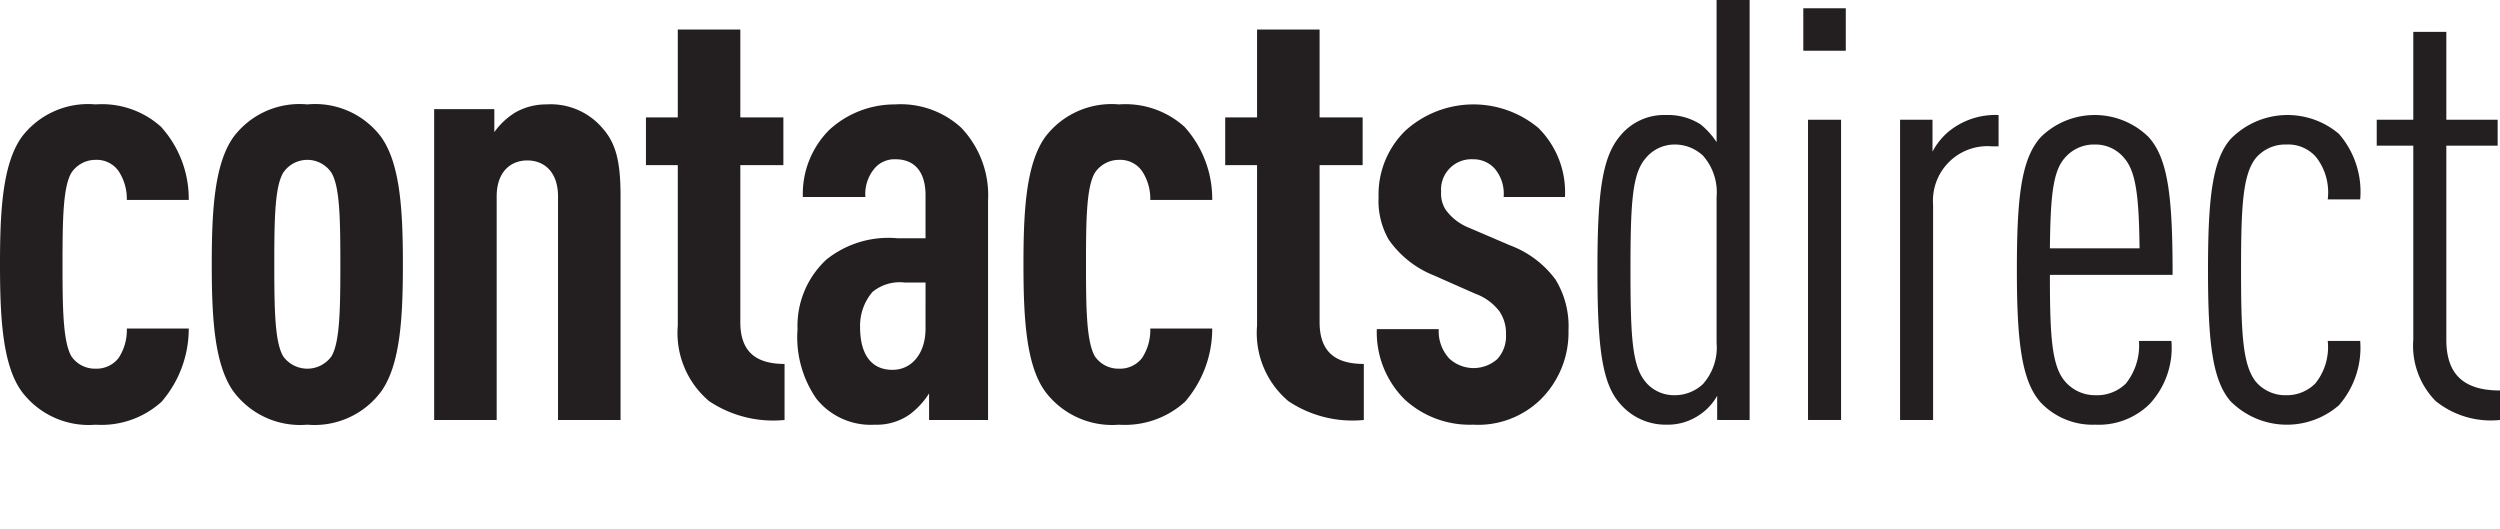
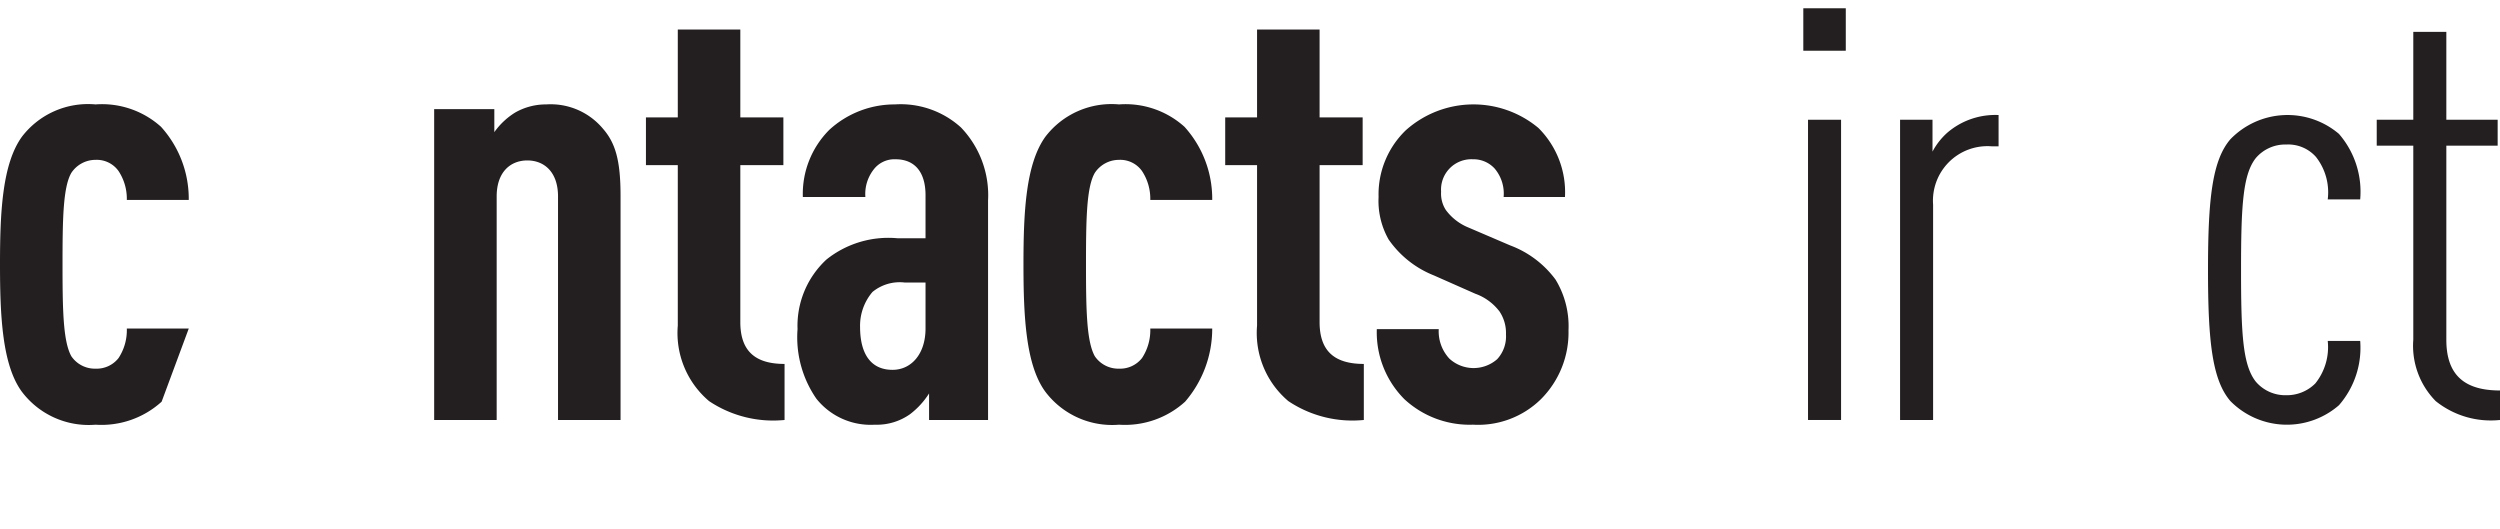
<svg xmlns="http://www.w3.org/2000/svg" id="Layer_1" data-name="Layer 1" viewBox="0 0 140.5 29.736">
  <defs>
    <style>.cls-1{fill:#231f20;}</style>
  </defs>
  <title>contactsdirect-logo-2</title>
-   <path class="cls-1" d="M9.083,22.575A5.028,5.028,0,0,1,5.37,23.868a4.702,4.702,0,0,1-4.143-1.856C.133,20.52,0,17.802,0,14.851s.133-5.635,1.227-7.16A4.677,4.677,0,0,1,5.37,5.868,4.955,4.955,0,0,1,9.05,7.127a6.033,6.033,0,0,1,1.558,4.111H7.127a2.818,2.818,0,0,0-.464-1.624,1.5,1.5,0,0,0-1.293-.63,1.627,1.627,0,0,0-1.359.729c-.464.796-.497,2.553-.497,5.138s.033,4.343.497,5.172a1.599,1.599,0,0,0,1.359.696,1.564,1.564,0,0,0,1.293-.597,2.852,2.852,0,0,0,.464-1.658h3.481a6.281,6.281,0,0,1-1.525,4.111" />
-   <path class="cls-1" d="M21.415,22.011a4.666,4.666,0,0,1-4.143,1.856,4.668,4.668,0,0,1-4.144-1.856c-1.093-1.525-1.227-4.21-1.227-7.16s.134-5.635,1.227-7.16a4.64,4.64,0,0,1,4.144-1.823,4.638,4.638,0,0,1,4.143,1.823c1.094,1.525,1.227,4.209,1.227,7.16s-.133,5.635-1.227,7.16M18.631,9.713a1.631,1.631,0,0,0-2.718,0c-.464.795-.498,2.552-.498,5.138s.034,4.375.498,5.171a1.673,1.673,0,0,0,2.718,0c.464-.796.497-2.585.497-5.171s-.033-4.343-.497-5.138" />
+   <path class="cls-1" d="M9.083,22.575A5.028,5.028,0,0,1,5.37,23.868a4.702,4.702,0,0,1-4.143-1.856C.133,20.52,0,17.802,0,14.851s.133-5.635,1.227-7.16A4.677,4.677,0,0,1,5.37,5.868,4.955,4.955,0,0,1,9.05,7.127a6.033,6.033,0,0,1,1.558,4.111H7.127a2.818,2.818,0,0,0-.464-1.624,1.5,1.5,0,0,0-1.293-.63,1.627,1.627,0,0,0-1.359.729c-.464.796-.497,2.553-.497,5.138s.033,4.343.497,5.172a1.599,1.599,0,0,0,1.359.696,1.564,1.564,0,0,0,1.293-.597,2.852,2.852,0,0,0,.464-1.658h3.481" />
  <path class="cls-1" d="M31.361,23.603V11.039c0-1.359-.762-2.022-1.724-2.022s-1.724.663-1.724,2.022V23.603H24.4V6.133h3.381v1.293a4.039,4.039,0,0,1,1.16-1.094,3.479,3.479,0,0,1,1.757-.464,3.828,3.828,0,0,1,3.183,1.359c.695.796.994,1.757.994,3.779v12.597Z" />
  <path class="cls-1" d="M39.849,22.542a5.013,5.013,0,0,1-1.757-4.243V9.282h-1.79V6.597h1.79V1.658h3.514v4.939h2.42v2.685h-2.42V18.1c0,1.624.829,2.353,2.486,2.353v3.15a6.478,6.478,0,0,1-4.243-1.061" />
  <path class="cls-1" d="M52.214,23.603V22.111a4.485,4.485,0,0,1-1.061,1.16,3.224,3.224,0,0,1-1.989.597,3.9,3.9,0,0,1-3.282-1.459,6.064,6.064,0,0,1-1.06-3.911,5.075,5.075,0,0,1,1.624-3.912,5.57,5.57,0,0,1,4.012-1.194h1.557V10.973c0-1.293-.596-2.022-1.691-2.022a1.466,1.466,0,0,0-1.16.497,2.237,2.237,0,0,0-.53,1.625H45.12a5.092,5.092,0,0,1,1.492-3.78,5.427,5.427,0,0,1,3.679-1.425,5.043,5.043,0,0,1,3.713,1.293,5.497,5.497,0,0,1,1.525,4.11V23.603Zm-.199-7.724h-1.16a2.408,2.408,0,0,0-1.823.53,2.928,2.928,0,0,0-.696,1.956c0,1.558.63,2.42,1.823,2.42,1.061,0,1.856-.895,1.856-2.321Z" />
  <path class="cls-1" d="M66.602,22.575a5.026,5.026,0,0,1-3.713,1.293,4.702,4.702,0,0,1-4.143-1.856c-1.094-1.492-1.227-4.21-1.227-7.161s.133-5.635,1.227-7.16a4.677,4.677,0,0,1,4.143-1.823,4.955,4.955,0,0,1,3.68,1.259,6.033,6.033,0,0,1,1.558,4.111h-3.481a2.818,2.818,0,0,0-.464-1.624,1.5,1.5,0,0,0-1.293-.63,1.627,1.627,0,0,0-1.359.729c-.464.796-.497,2.553-.497,5.138s.033,4.343.497,5.172a1.599,1.599,0,0,0,1.359.696,1.564,1.564,0,0,0,1.293-.597,2.852,2.852,0,0,0,.464-1.658h3.481a6.281,6.281,0,0,1-1.525,4.111" />
  <path class="cls-1" d="M72.404,22.542a5.013,5.013,0,0,1-1.757-4.243V9.282h-1.79V6.597h1.79V1.658h3.514v4.939h2.42v2.685h-2.42V18.1c0,1.624.829,2.353,2.486,2.353v3.15a6.478,6.478,0,0,1-4.243-1.061" />
  <path class="cls-1" d="M86.592,22.442a5.037,5.037,0,0,1-3.812,1.425,5.394,5.394,0,0,1-3.845-1.425,5.319,5.319,0,0,1-1.558-3.945h3.48a2.255,2.255,0,0,0,.597,1.657,2.01,2.01,0,0,0,2.685.034,1.881,1.881,0,0,0,.497-1.393,2.181,2.181,0,0,0-.364-1.292,2.962,2.962,0,0,0-1.359-.995l-2.321-1.027a5.603,5.603,0,0,1-2.552-2.023,4.387,4.387,0,0,1-.564-2.386,5.002,5.002,0,0,1,1.525-3.746,5.697,5.697,0,0,1,7.459-.133,5.085,5.085,0,0,1,1.491,3.879h-3.447a2.179,2.179,0,0,0-.497-1.591,1.609,1.609,0,0,0-1.227-.53,1.706,1.706,0,0,0-1.79,1.823,1.697,1.697,0,0,0,.265,1.027,2.978,2.978,0,0,0,1.293.995l2.32.994a5.602,5.602,0,0,1,2.553,1.922,5.032,5.032,0,0,1,.729,2.851,5.297,5.297,0,0,1-1.558,3.879" />
-   <path class="cls-1" d="M96.505,23.602v-1.359a3.083,3.083,0,0,1-.928,1.028,3.164,3.164,0,0,1-1.923.596,3.367,3.367,0,0,1-2.618-1.193c-1.028-1.16-1.26-3.282-1.26-7.492s.232-6.298,1.26-7.525a3.19,3.19,0,0,1,2.618-1.193,3.383,3.383,0,0,1,1.923.53,4.323,4.323,0,0,1,.895.995V.001h1.857v23.602Zm-.033-12.53a3.1,3.1,0,0,0-.762-2.321,2.313,2.313,0,0,0-1.625-.629,2.1,2.1,0,0,0-1.591.762c-.762.862-.861,2.486-.861,6.298s.099,5.403.861,6.299a2.073,2.073,0,0,0,1.591.729,2.309,2.309,0,0,0,1.625-.63,3.099,3.099,0,0,0,.762-2.32Z" />
  <path class="cls-1" d="M101.346.465h2.387V2.851h-2.387Zm.265,6.265h1.857V23.603h-1.857Z" />
  <path class="cls-1" d="M111.922,8.222a3.064,3.064,0,0,0-3.282,3.282v12.099h-1.856V6.73h1.823V8.52a3.812,3.812,0,0,1,.829-1.06,4.132,4.132,0,0,1,2.884-.995V8.222Z" />
-   <path class="cls-1" d="M115.204,15.448c0,3.447.1,5.137.862,5.999a2.209,2.209,0,0,0,1.691.763,2.299,2.299,0,0,0,1.724-.663,3.432,3.432,0,0,0,.729-2.387h1.823a4.627,4.627,0,0,1-1.227,3.547,4.069,4.069,0,0,1-3.049,1.16,4.018,4.018,0,0,1-3.05-1.226c-1.094-1.194-1.359-3.448-1.359-7.459,0-4.044.232-6.265,1.359-7.491a4.321,4.321,0,0,1,6.033,0c1.127,1.226,1.36,3.447,1.36,7.757Zm4.177-6.564a2.084,2.084,0,0,0-1.658-.762,2.154,2.154,0,0,0-1.69.762c-.663.762-.796,2.155-.829,5.072h5.039c-.033-2.917-.199-4.31-.862-5.072" />
  <path class="cls-1" d="M131.449,22.774a4.459,4.459,0,0,1-6.099-.232c-1.028-1.194-1.26-3.381-1.26-7.359s.232-6.166,1.26-7.359a4.466,4.466,0,0,1,6.099-.299,4.96,4.96,0,0,1,1.194,3.68h-1.824a3.222,3.222,0,0,0-.663-2.387,2.081,2.081,0,0,0-1.657-.696,2.174,2.174,0,0,0-1.724.763c-.729.928-.828,2.684-.828,6.298s.099,5.337.828,6.265a2.174,2.174,0,0,0,1.724.763,2.252,2.252,0,0,0,1.624-.664,3.263,3.263,0,0,0,.696-2.386h1.824a4.914,4.914,0,0,1-1.194,3.613" />
  <path class="cls-1" d="M136.887,22.542a4.433,4.433,0,0,1-1.26-3.448V8.188h-2.055V6.73h2.055V1.791h1.857V6.73h2.884V8.188h-2.884V19.094c0,2.022,1.061,2.851,3.016,2.851v1.658a4.945,4.945,0,0,1-3.613-1.061" />
</svg>